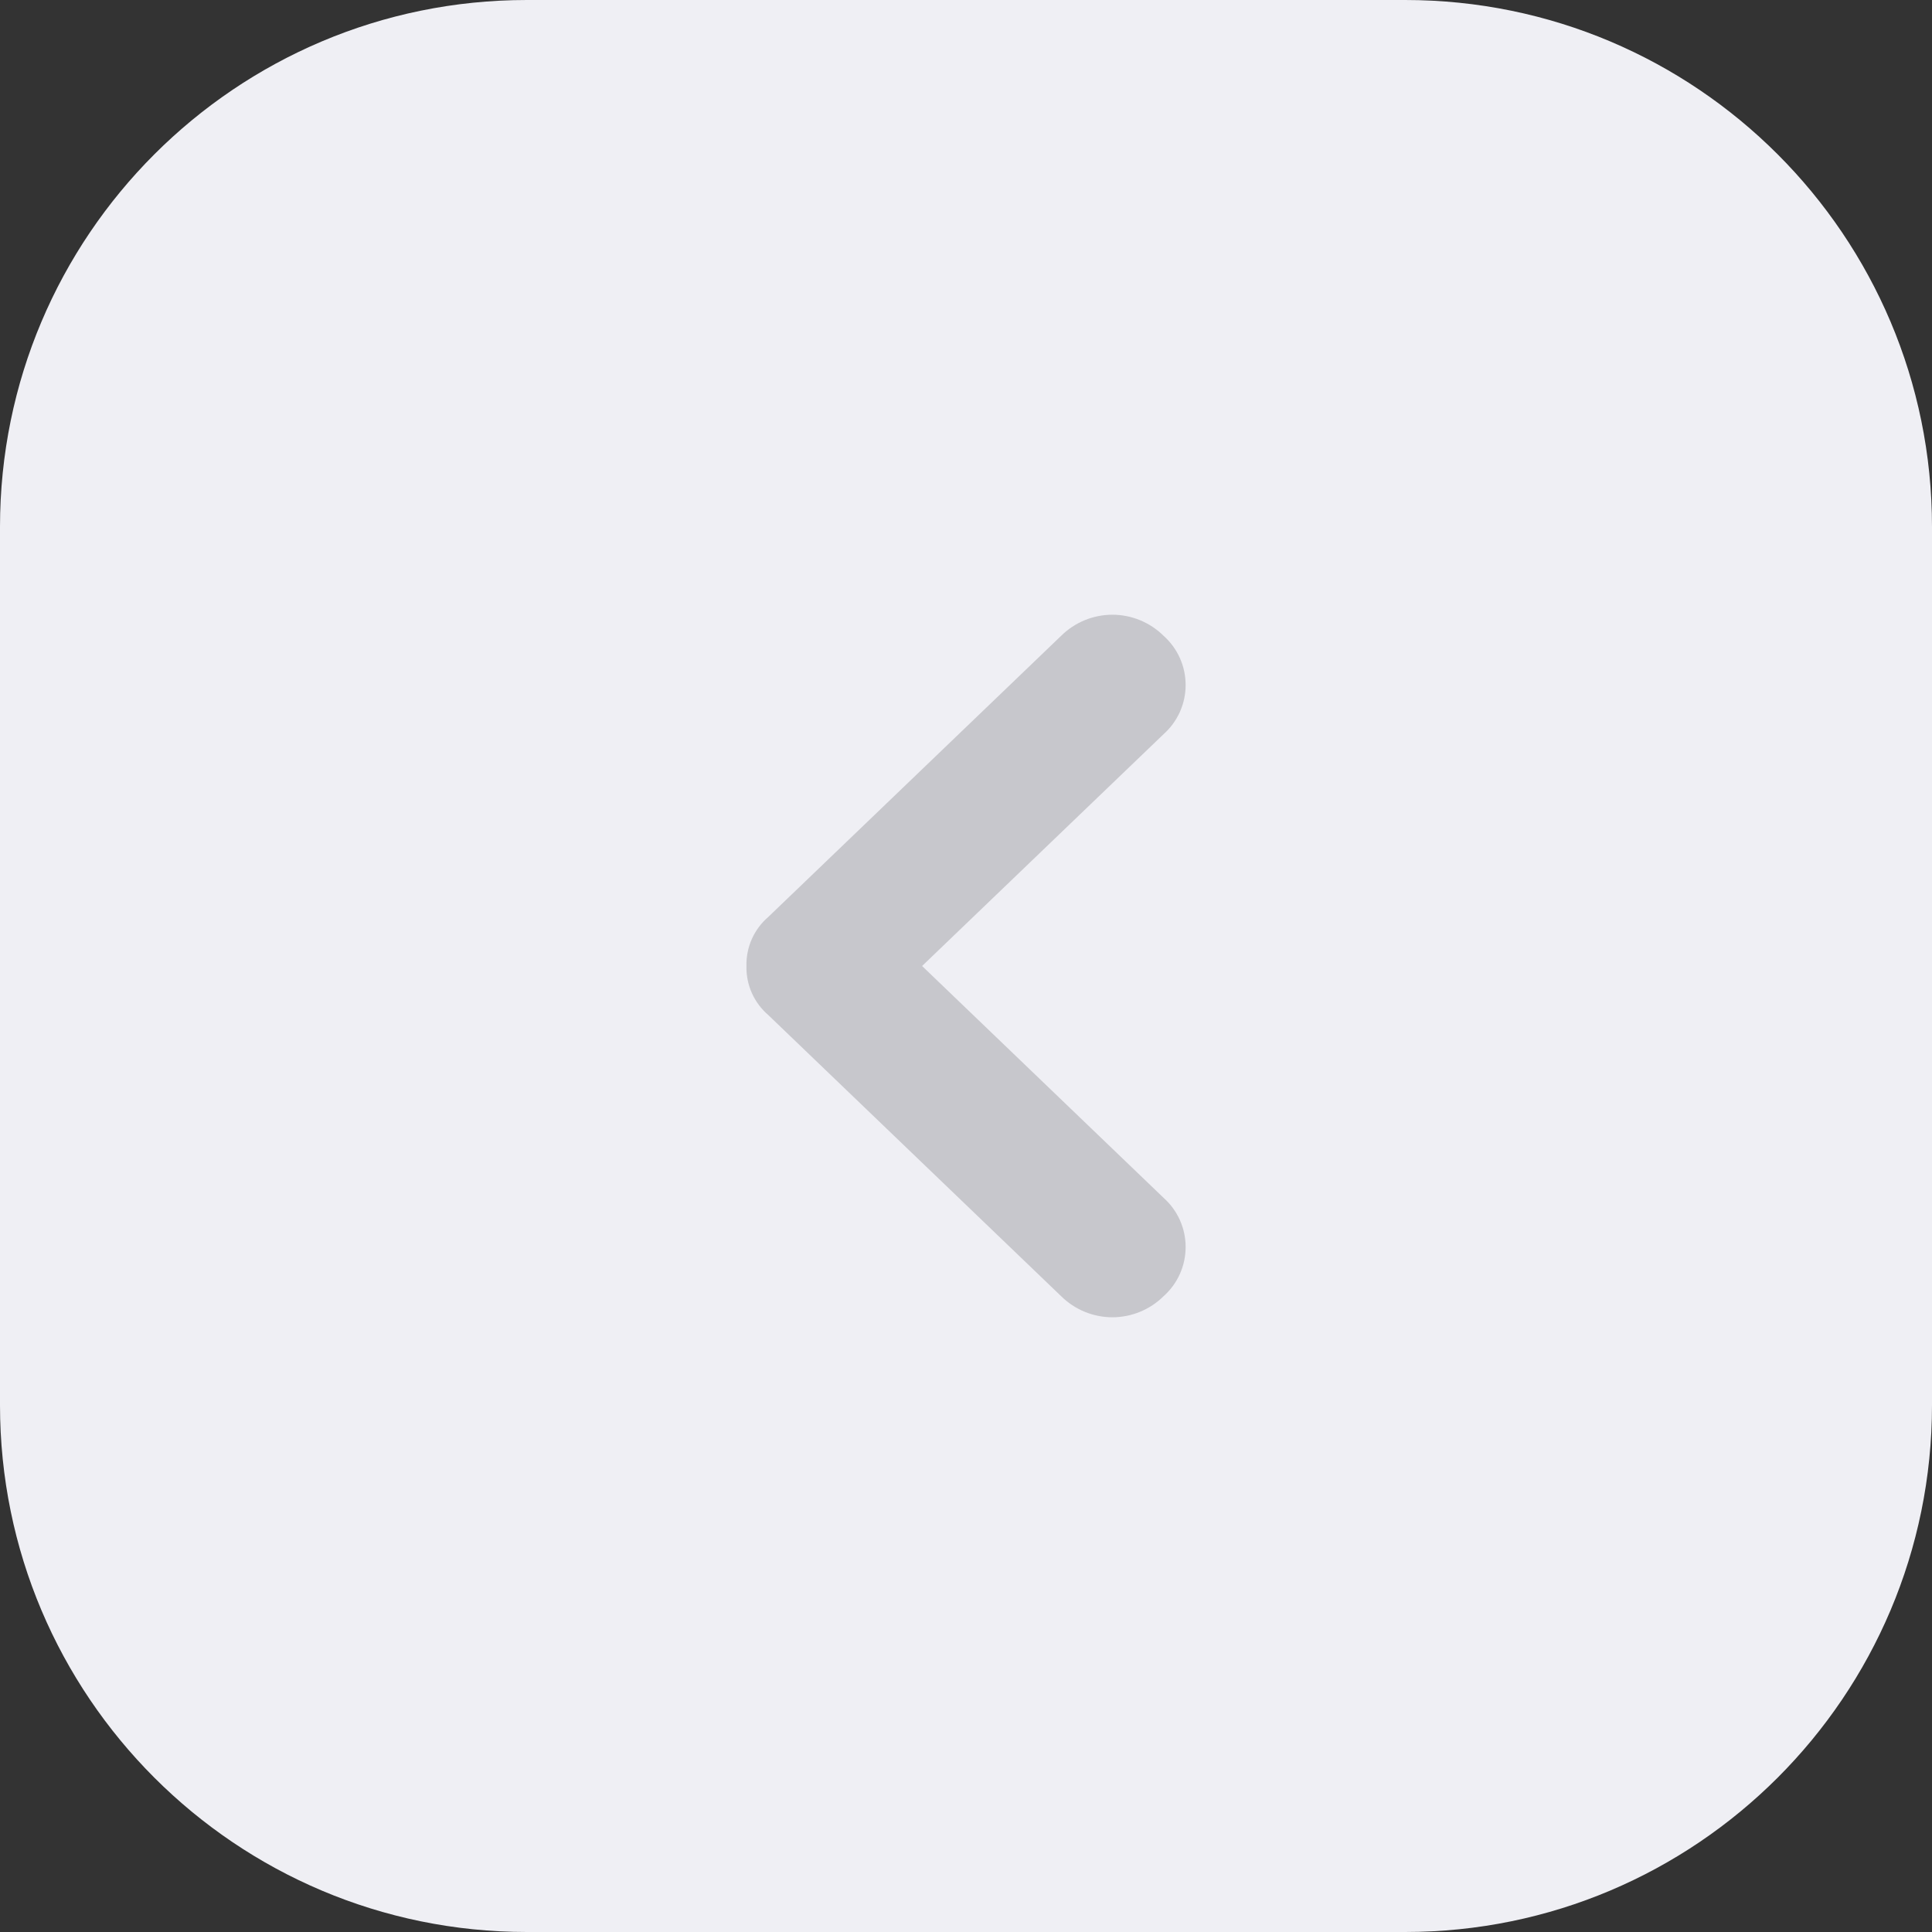
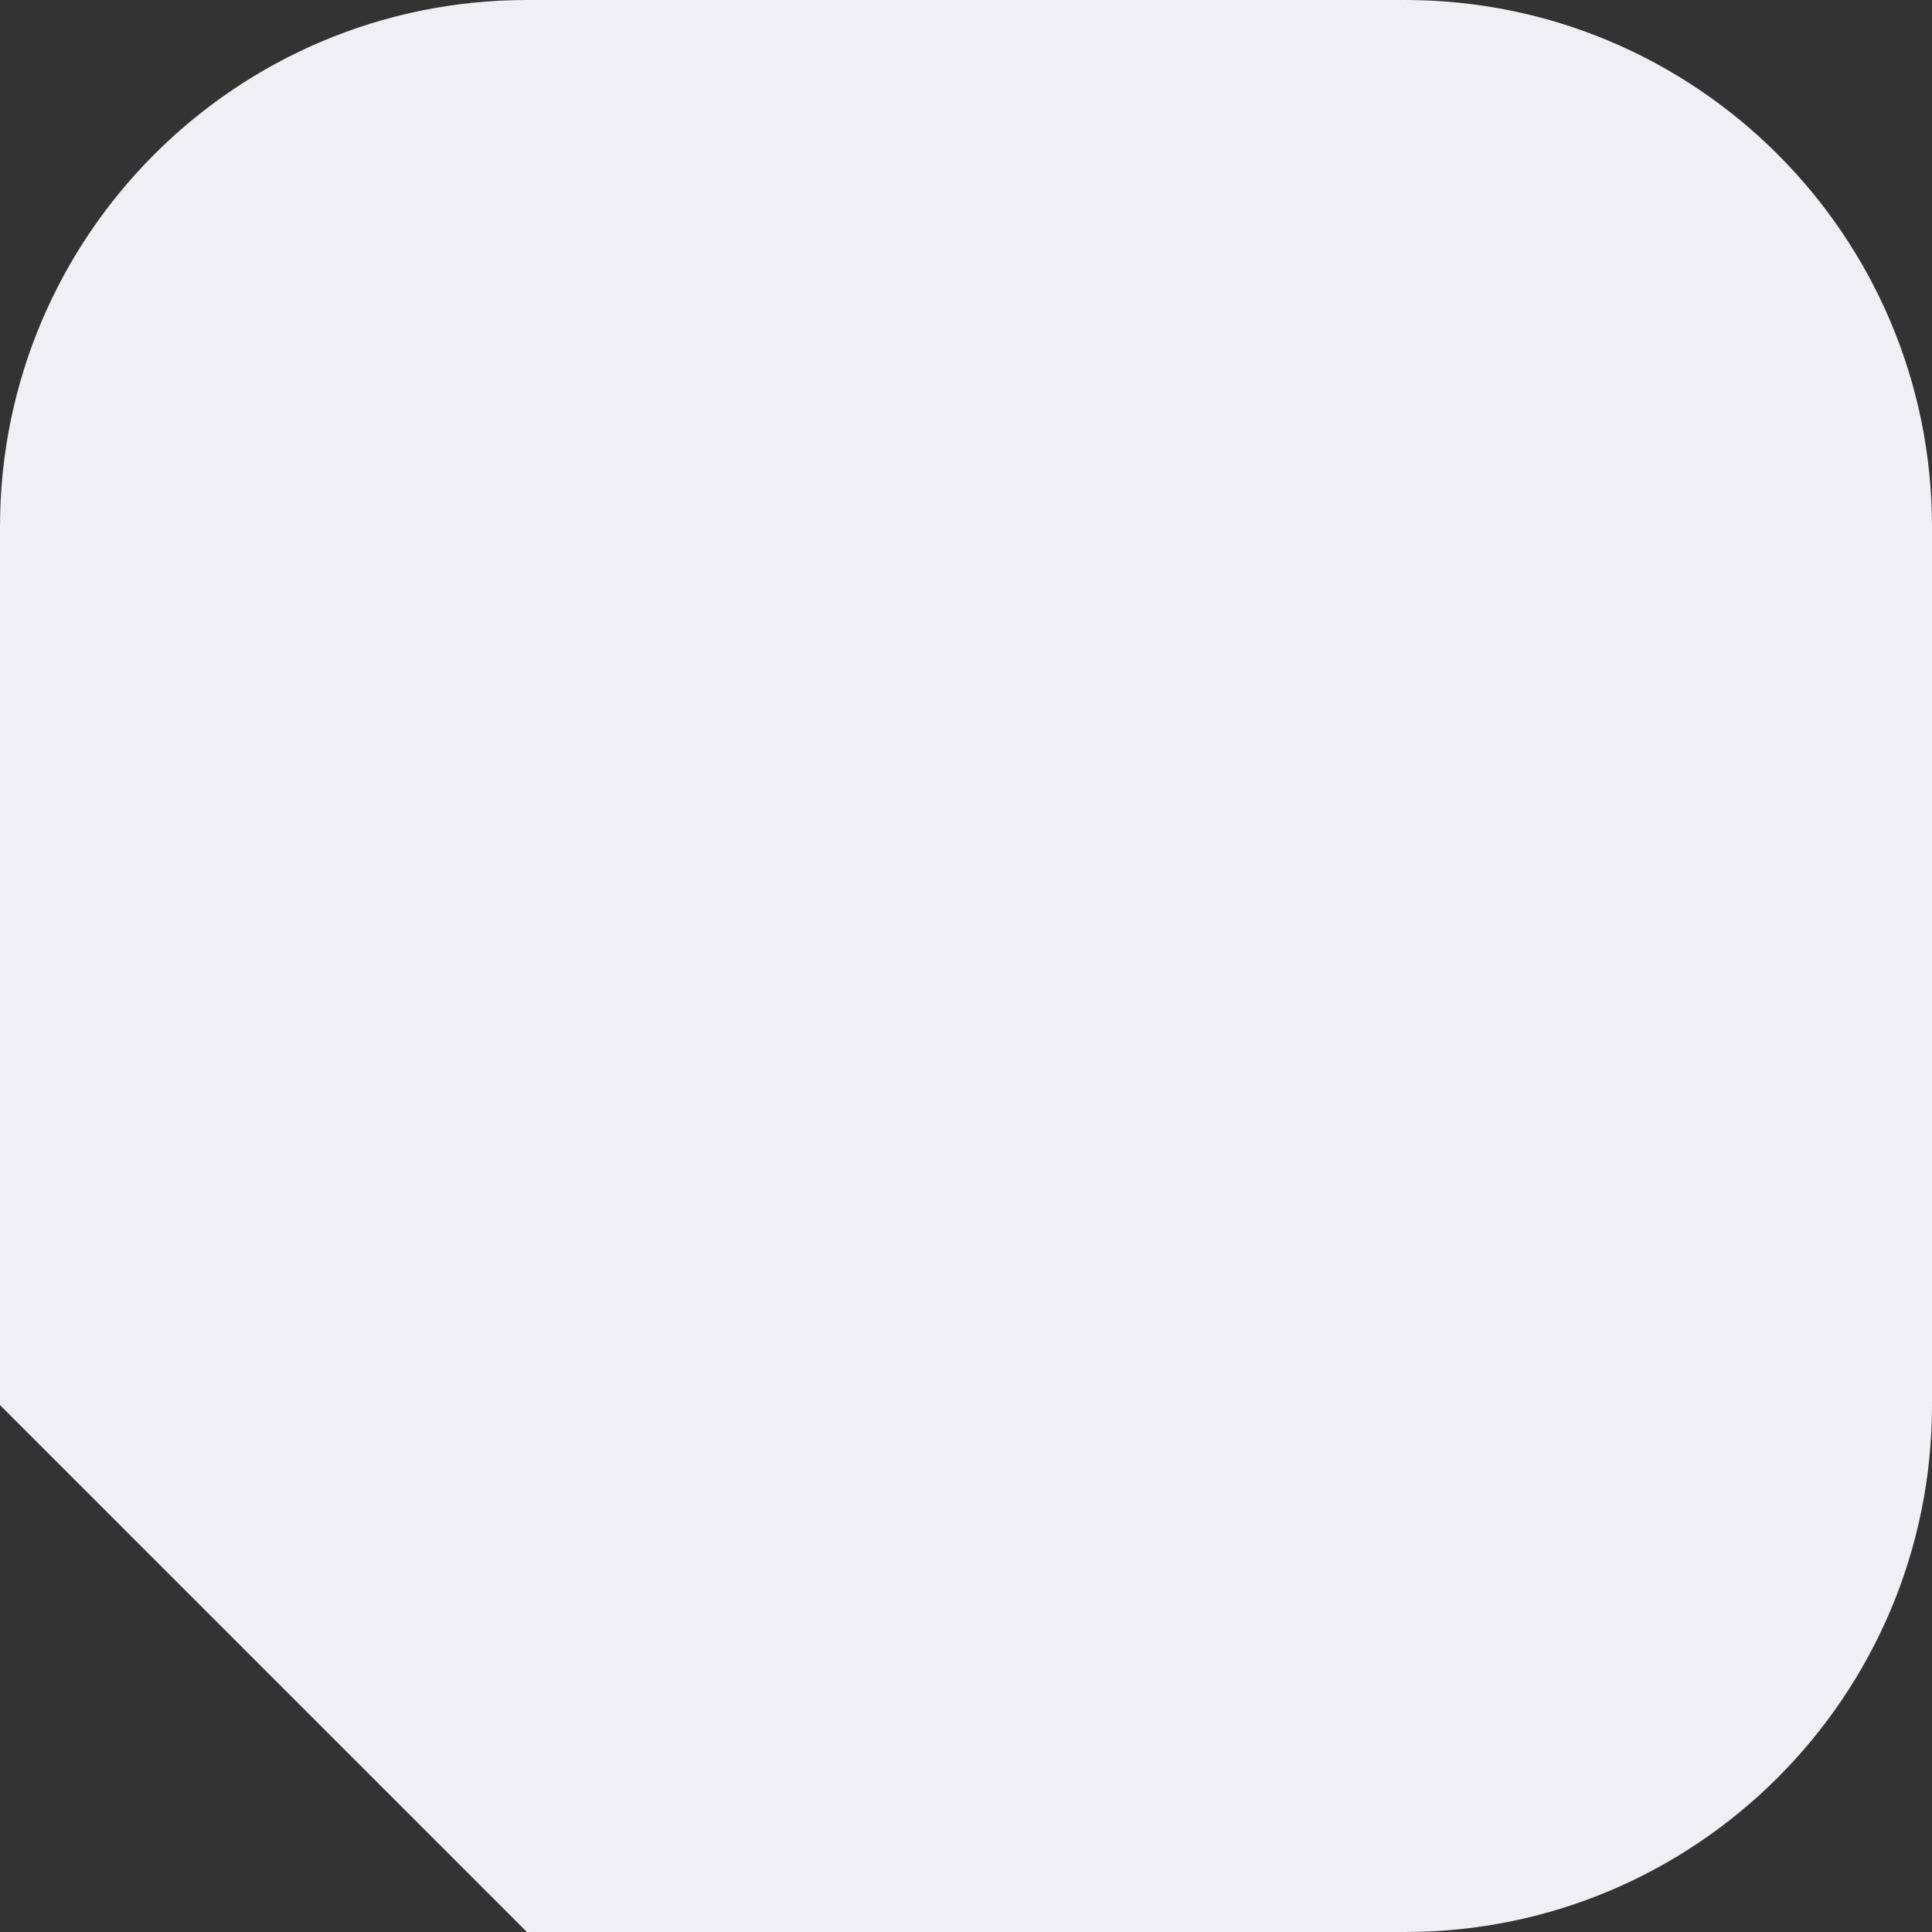
<svg xmlns="http://www.w3.org/2000/svg" width="44" height="44" viewBox="0 0 44 44" fill="none">
  <rect x="0" y="0" width="44" height="44" fill="#333333" stroke="none" />
-   <path d="M12 44L32 44C38.627 44 44 38.627 44 32L44 12C44 5.373 38.627 0 32 0L12 0C5.373 0 0 5.373 0 12L0 32C0 38.627 5.373 44 12 44Z" fill="#EFEFF4" />
-   <path d="M17 22C16.995 21.788 17.037 21.577 17.123 21.384C17.21 21.19 17.339 21.018 17.5 20.88L24.167 14.48C24.477 14.173 24.897 14 25.334 14C25.77 14 26.19 14.173 26.5 14.48C26.658 14.621 26.784 14.793 26.871 14.986C26.957 15.179 27.002 15.389 27.002 15.6C27.002 15.812 26.957 16.021 26.871 16.214C26.784 16.407 26.658 16.579 26.5 16.72L21 22L26.5 27.28C26.658 27.421 26.784 27.593 26.871 27.786C26.957 27.979 27.002 28.189 27.002 28.4C27.002 28.612 26.957 28.821 26.871 29.014C26.784 29.207 26.658 29.379 26.5 29.52C26.19 29.827 25.77 30 25.334 30C24.897 30 24.477 29.827 24.167 29.52L17.5 23.12C17.339 22.982 17.21 22.81 17.123 22.616C17.037 22.423 16.995 22.212 17 22Z" fill="#C7C7CC" />
+   <path d="M12 44L32 44C38.627 44 44 38.627 44 32L44 12C44 5.373 38.627 0 32 0L12 0C5.373 0 0 5.373 0 12L0 32Z" fill="#EFEFF4" />
</svg>